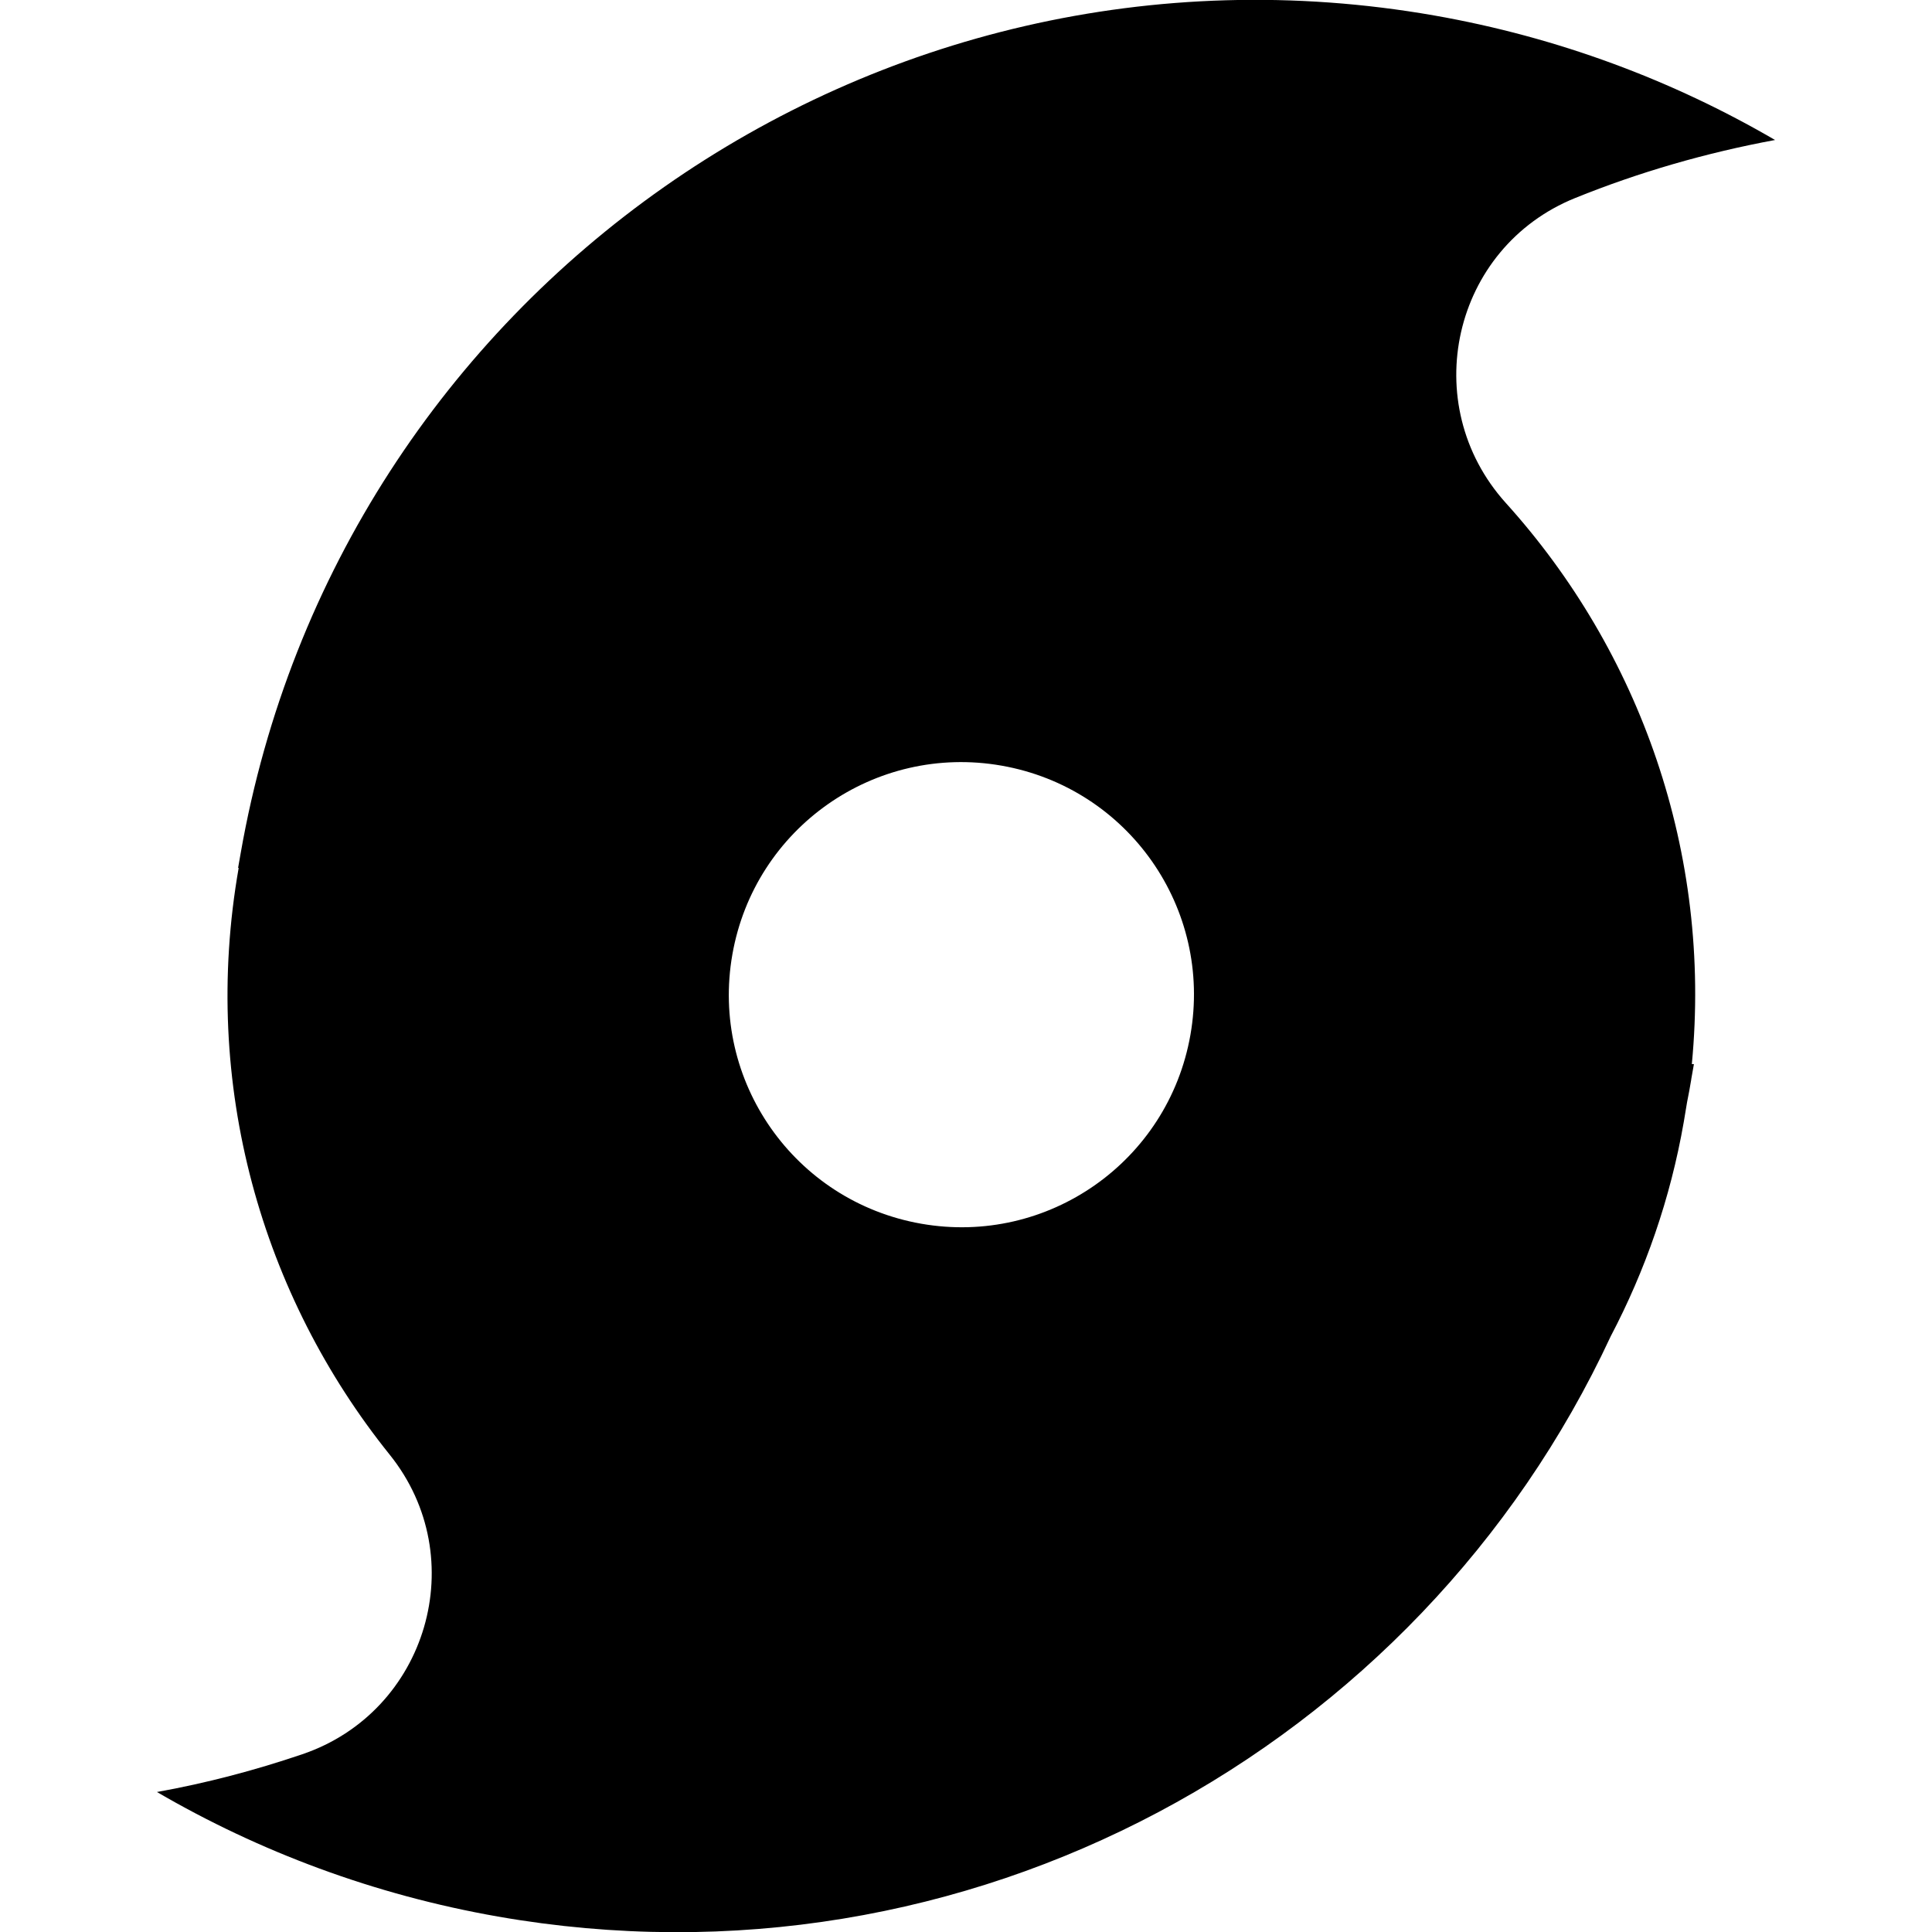
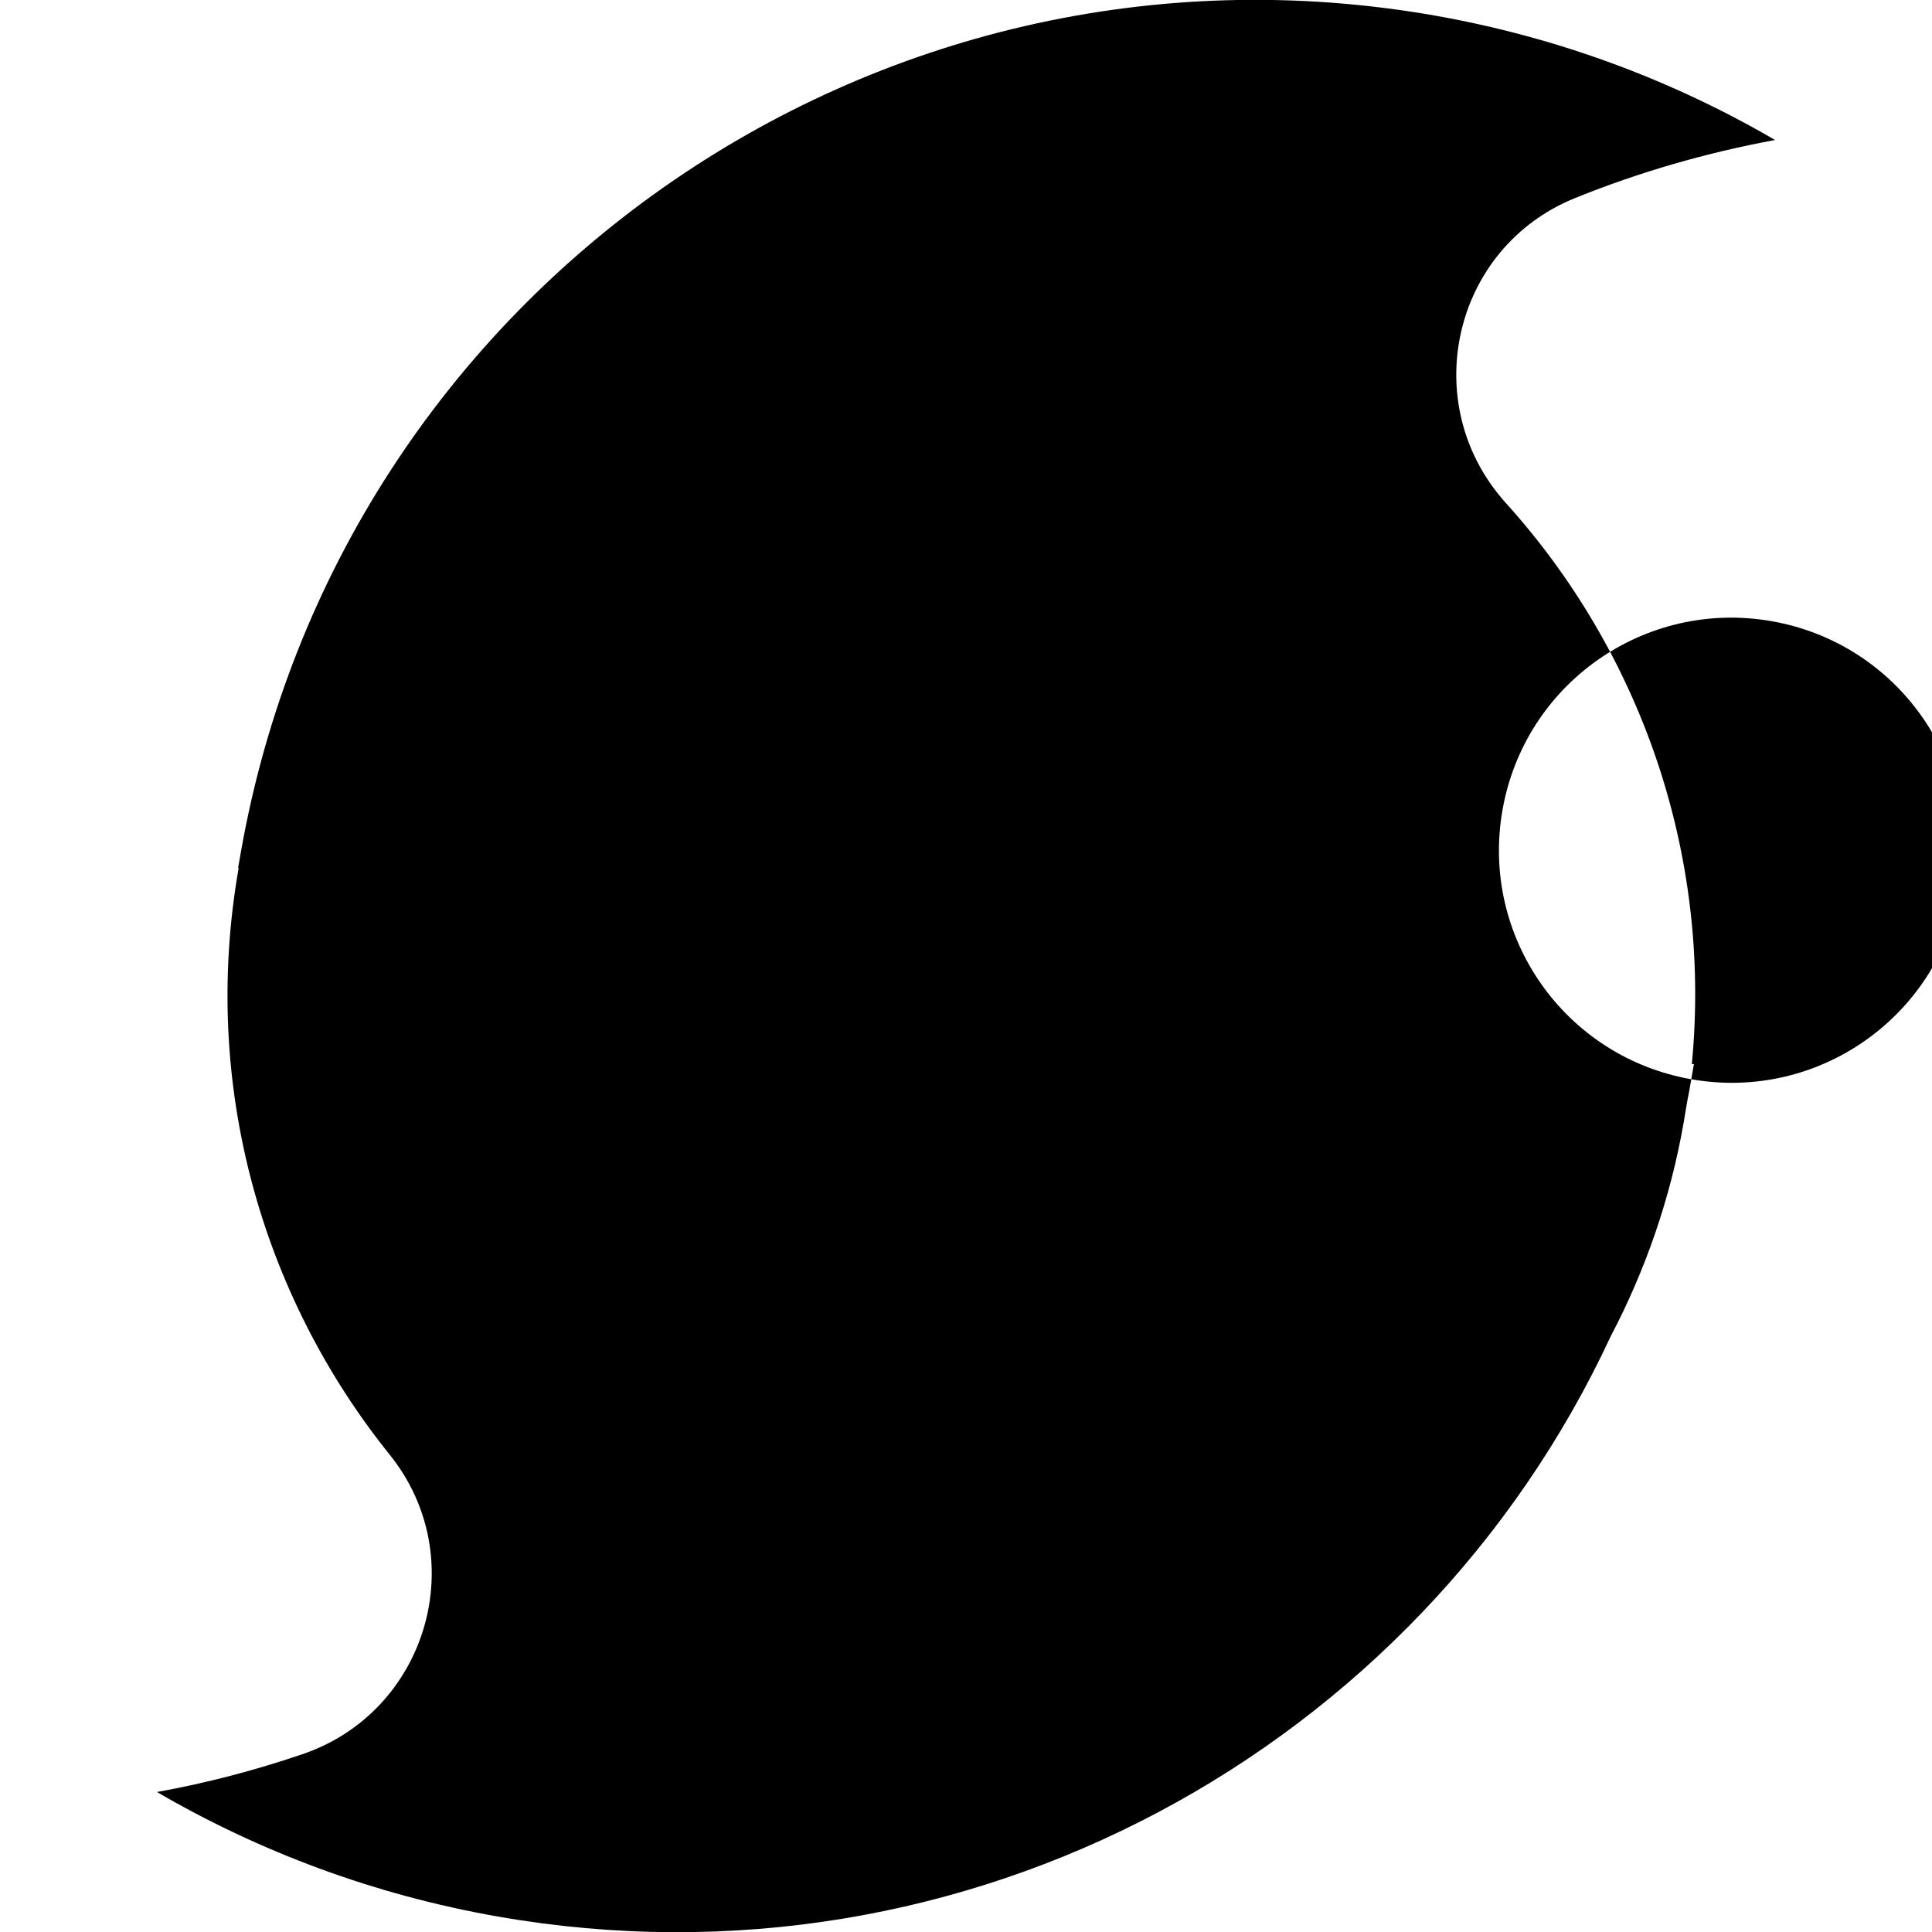
<svg xmlns="http://www.w3.org/2000/svg" id="Layer_1" data-name="Layer 1" viewBox="0 0 65 65">
-   <path d="M56.9,36.31c.03-.17.06-.34.09-.51h-.07c.68-7.11-1.75-13.89-6.26-18.88-2.99-3.32-1.8-8.59,2.34-10.26,2.15-.87,4.4-1.52,6.72-1.95-3.45-2.01-7.31-3.46-11.47-4.19C29.39-2.78,11.41,9.82,8.1,28.69c-.03.17-.06.34-.09.51h.02c-1.28,7.29.78,14.39,5.08,19.74,2.79,3.47,1.27,8.65-2.94,10.08-1.59.54-3.22.97-4.89,1.27,3.45,2.01,7.31,3.46,11.47,4.19,15.8,2.77,30.98-5.63,37.44-19.52,1.16-2.21,2.01-4.63,2.46-7.22.04-.22.07-.44.11-.66.05-.25.1-.51.14-.76ZM30.99,41.17c-4.26-.75-7.1-4.8-6.35-9.06.75-4.26,4.8-7.1,9.06-6.35,4.26.75,7.1,4.8,6.35,9.06-.75,4.26-4.8,7.1-9.06,6.35Z" />
+   <path d="M56.9,36.31c.03-.17.06-.34.09-.51h-.07c.68-7.11-1.75-13.89-6.26-18.88-2.99-3.32-1.8-8.59,2.34-10.26,2.15-.87,4.4-1.52,6.72-1.95-3.45-2.01-7.31-3.46-11.47-4.19C29.39-2.78,11.41,9.82,8.1,28.69c-.03.17-.06.34-.09.51h.02c-1.28,7.29.78,14.39,5.08,19.74,2.79,3.47,1.27,8.65-2.94,10.08-1.59.54-3.22.97-4.89,1.27,3.45,2.01,7.31,3.46,11.47,4.19,15.8,2.77,30.98-5.63,37.44-19.52,1.16-2.21,2.01-4.63,2.46-7.22.04-.22.07-.44.11-.66.05-.25.1-.51.14-.76Zc-4.26-.75-7.1-4.8-6.35-9.06.75-4.26,4.8-7.1,9.06-6.35,4.26.75,7.1,4.8,6.35,9.06-.75,4.26-4.8,7.1-9.06,6.35Z" />
</svg>